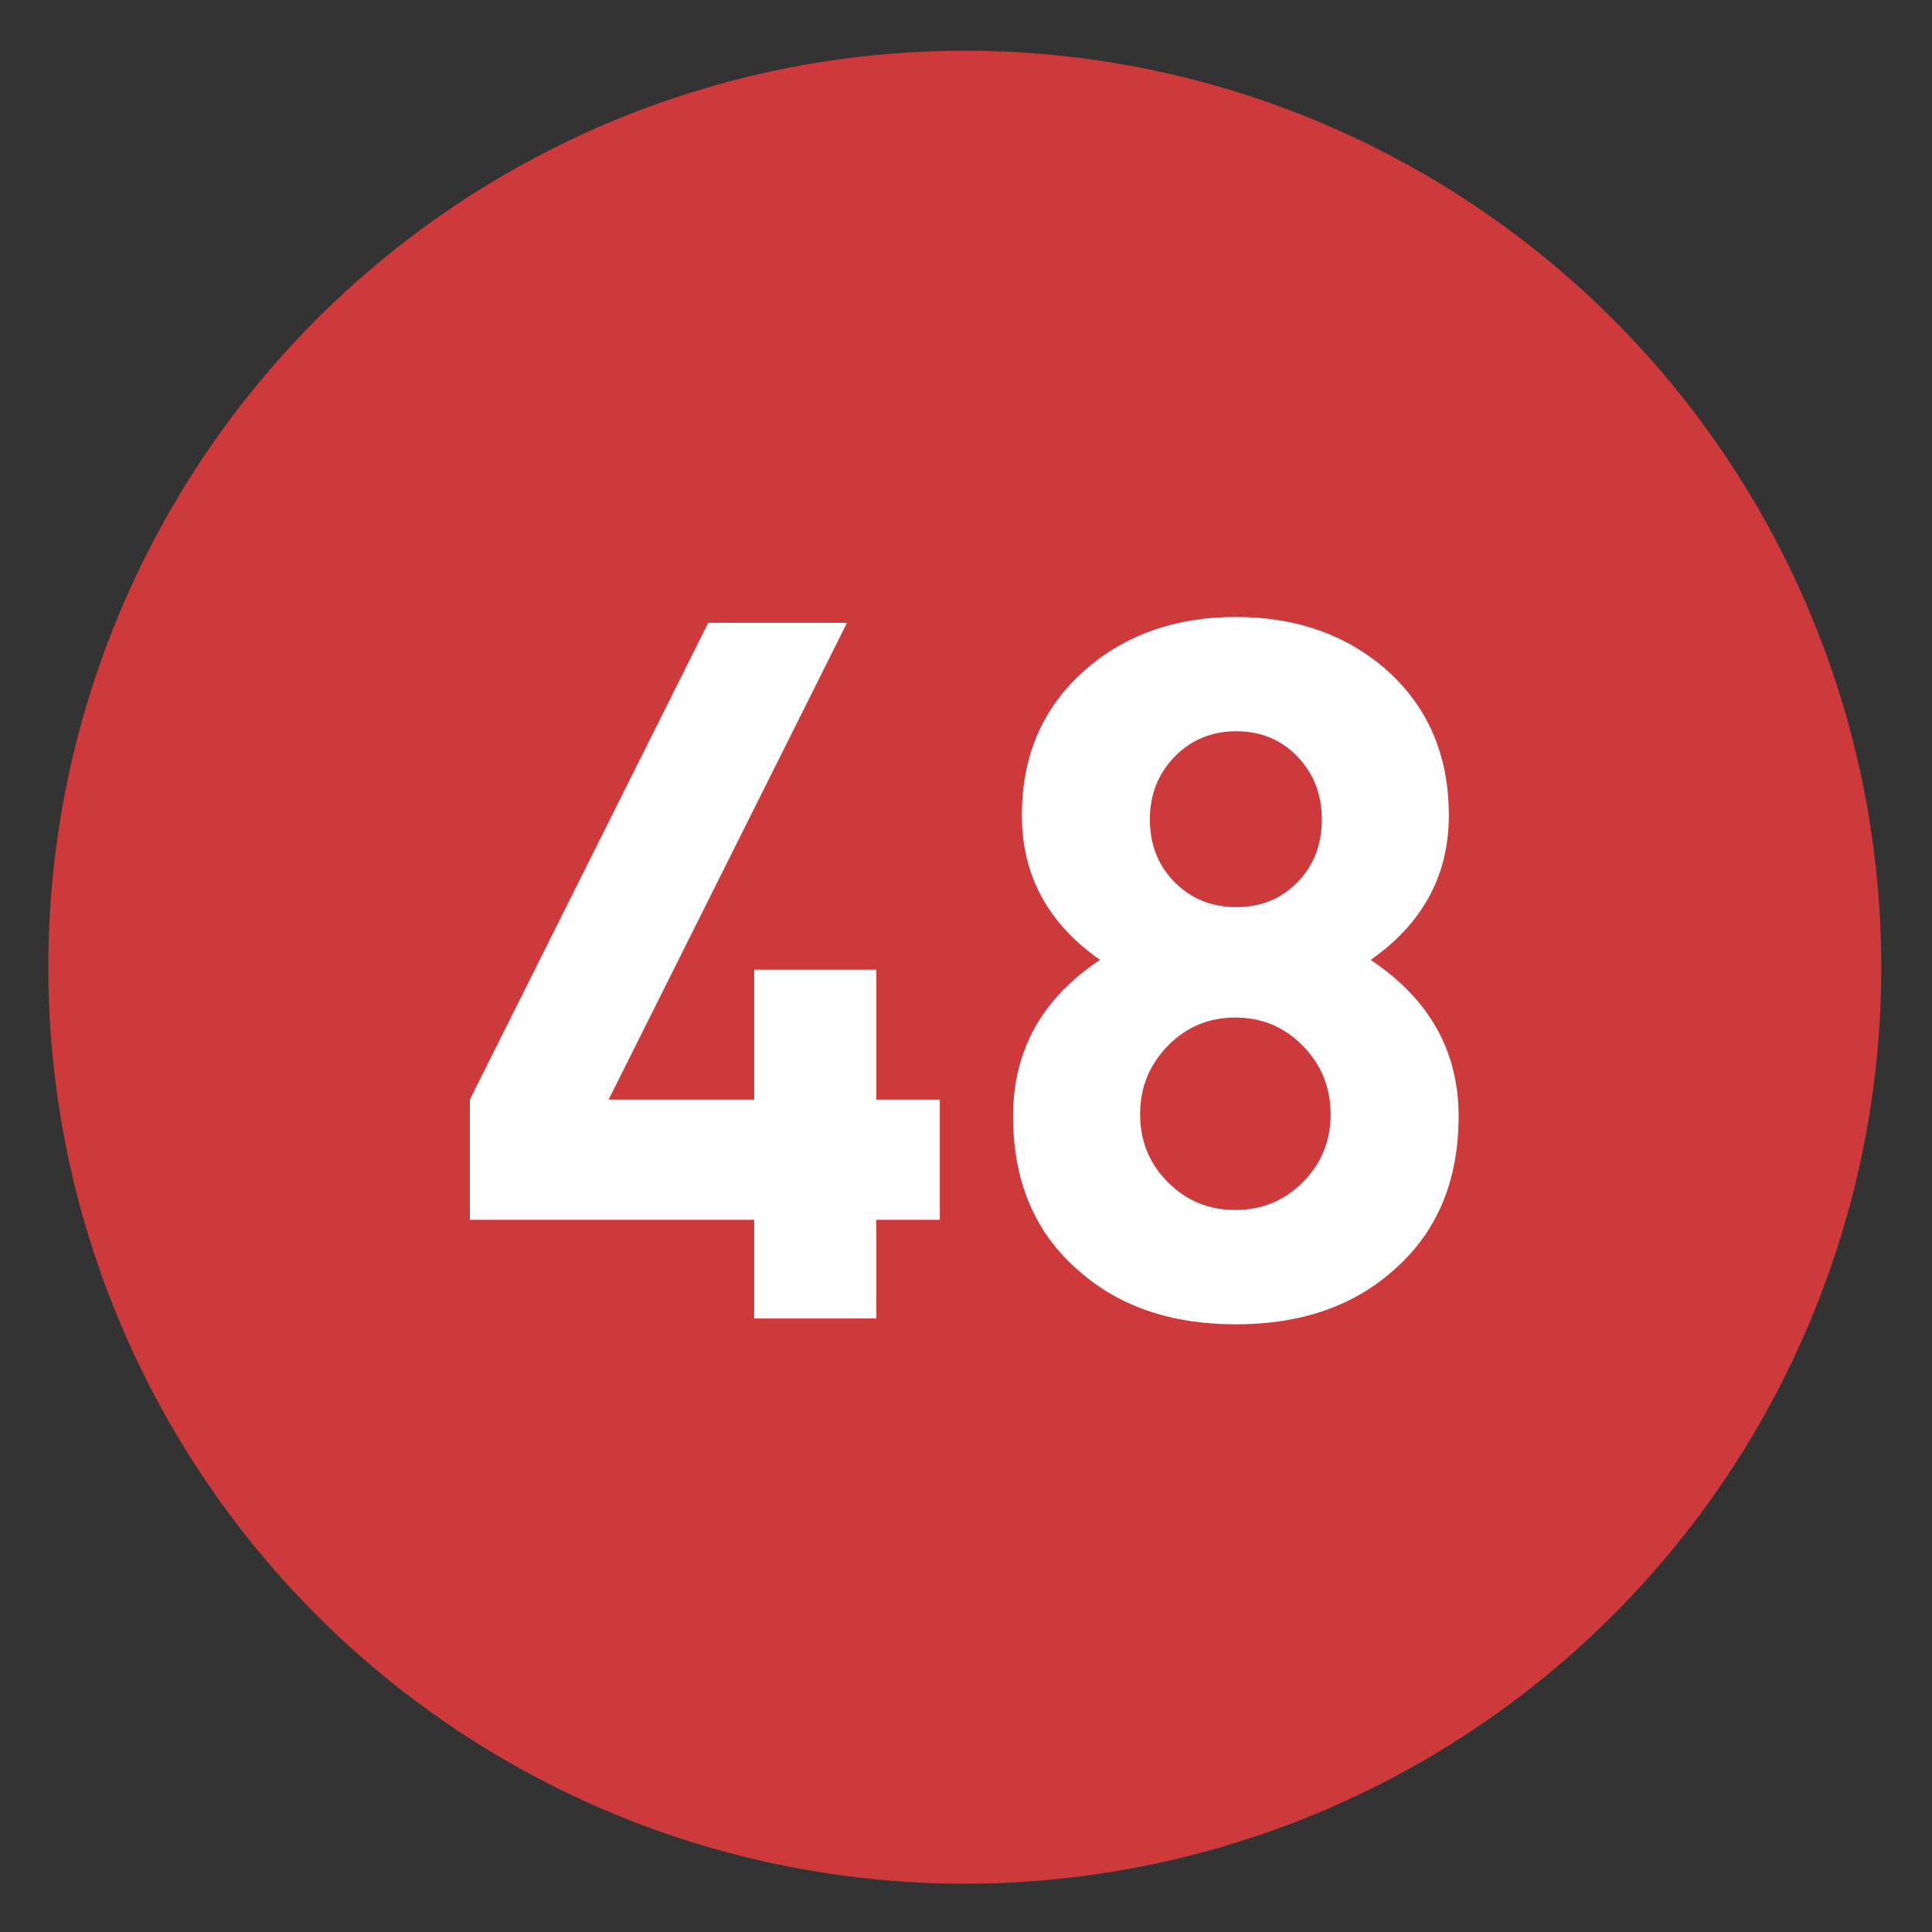
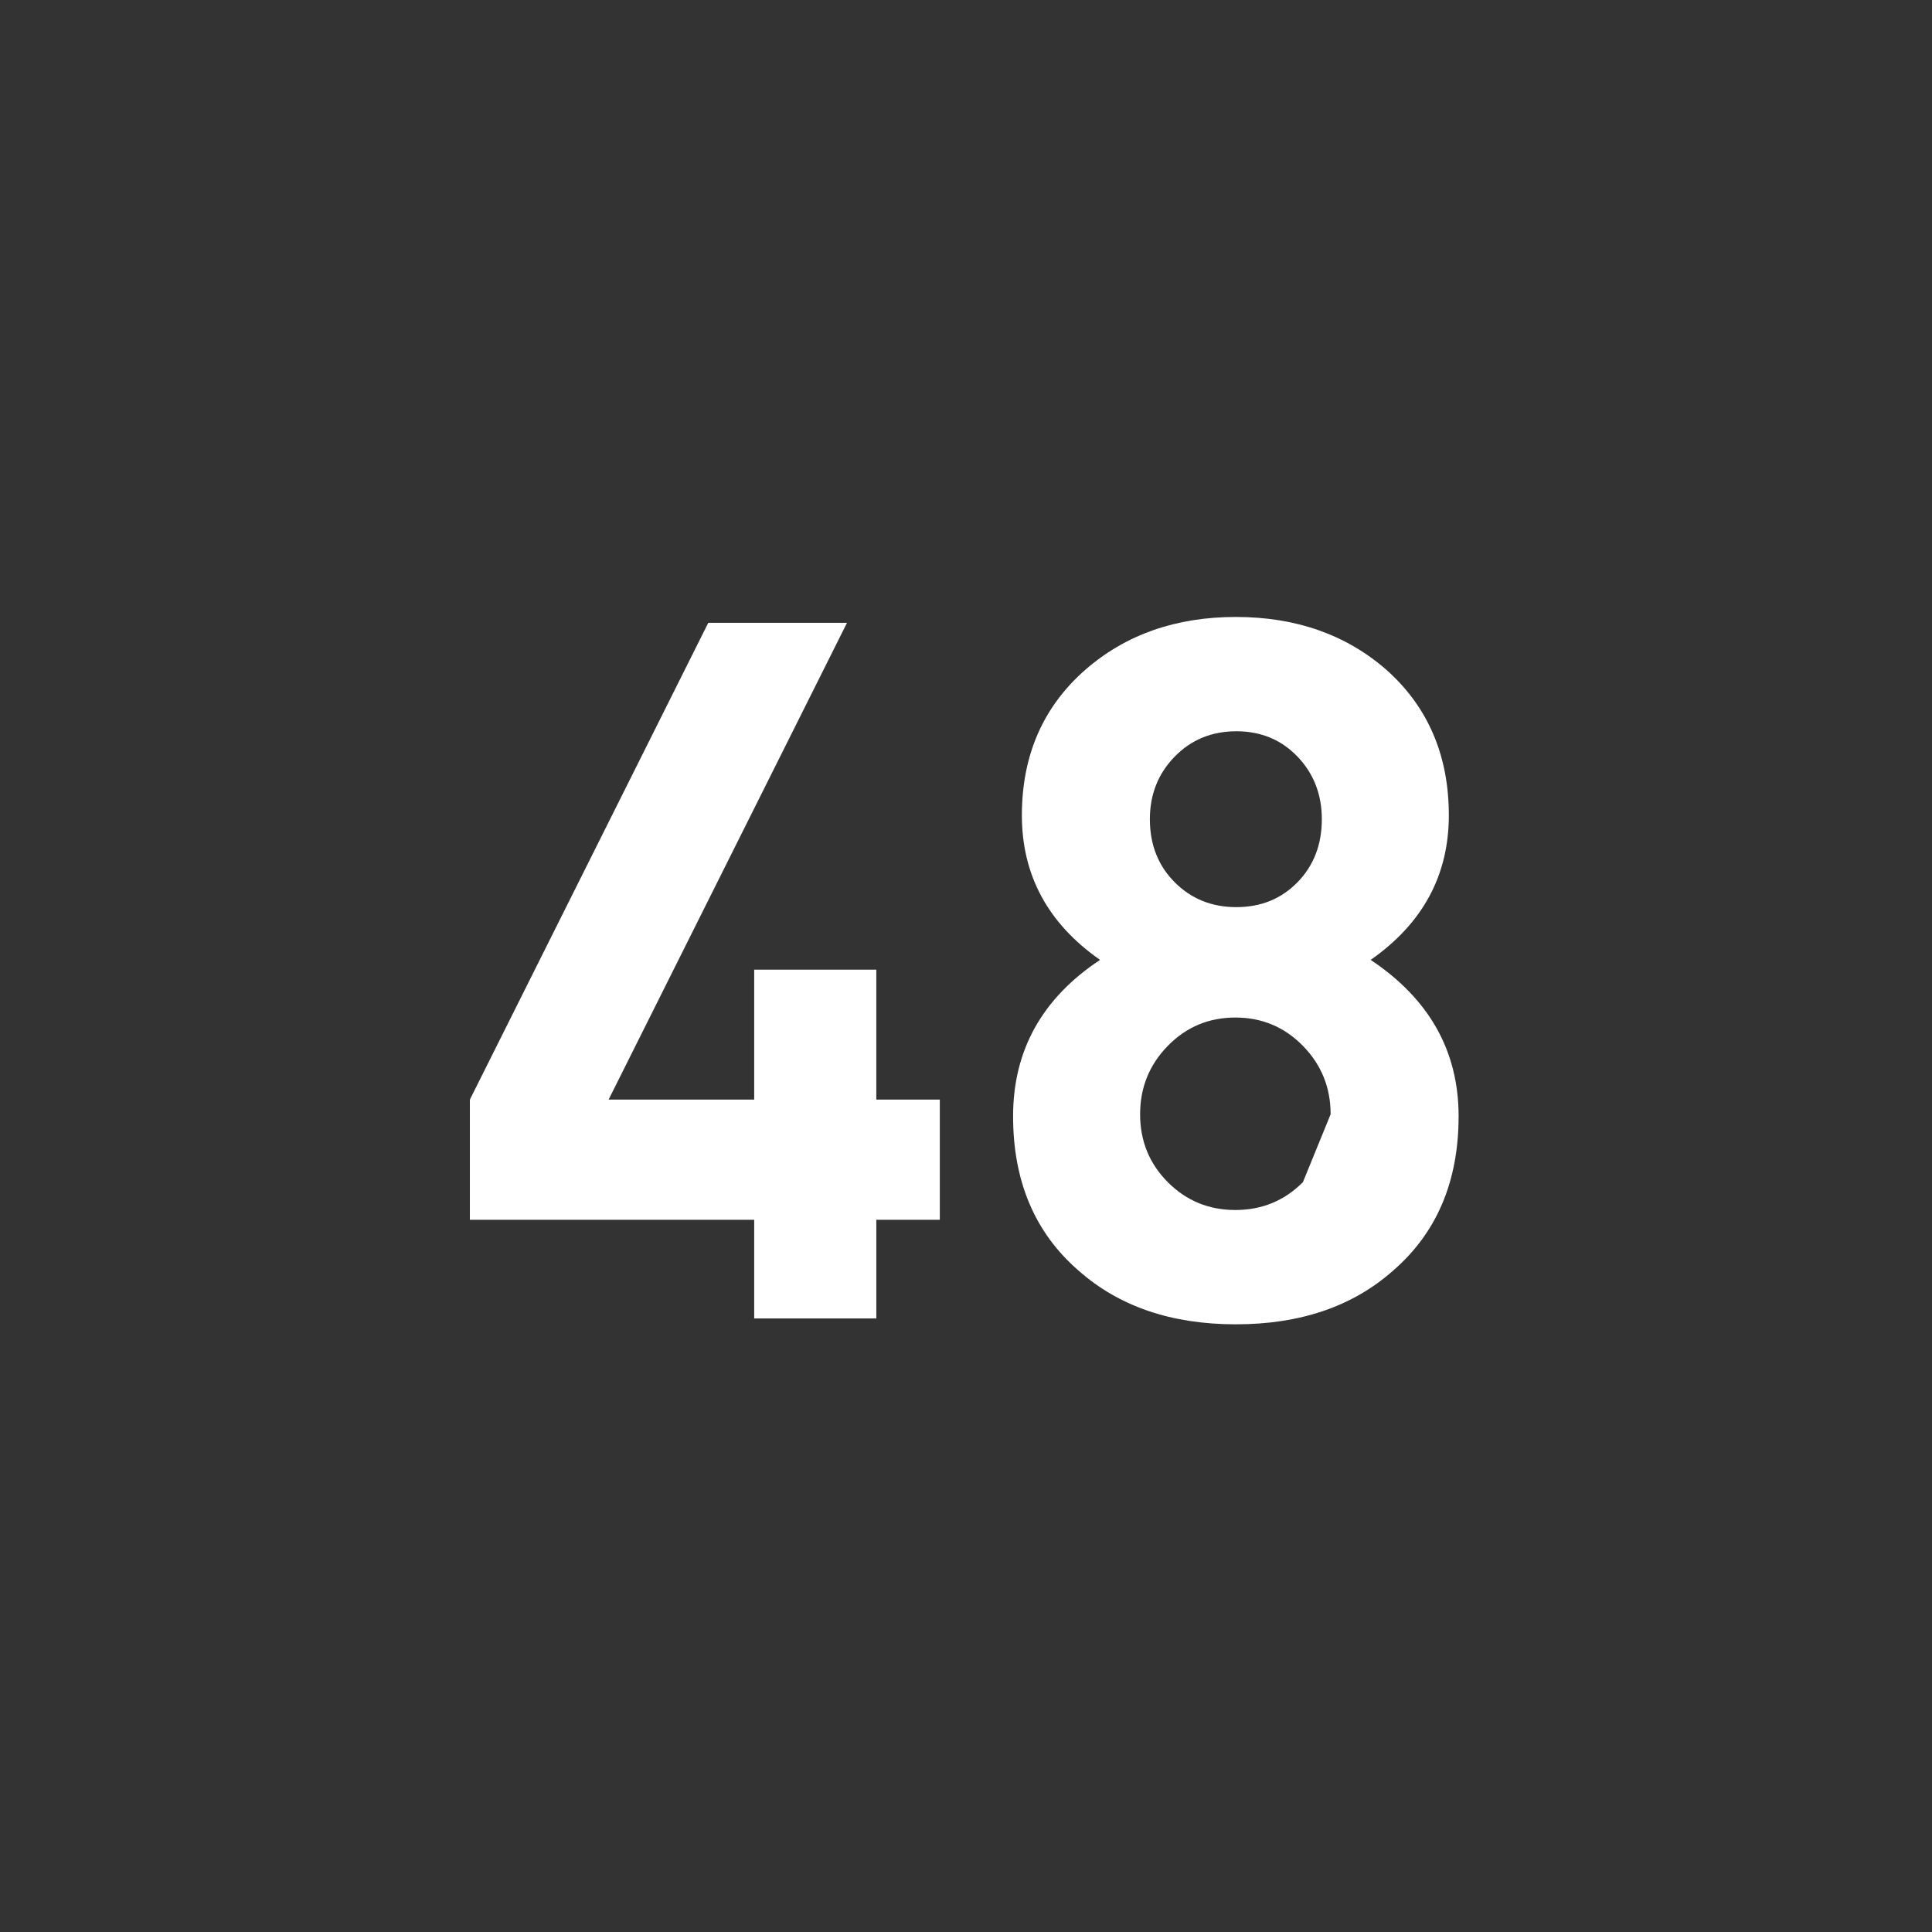
<svg xmlns="http://www.w3.org/2000/svg" xmlns:ns1="http://www.inkscape.org/namespaces/inkscape" xmlns:ns2="http://sodipodi.sourceforge.net/DTD/sodipodi-0.dtd" version="1.1" id="Layer_1" ns1:version="0.46" ns1:output_extension="org.inkscape.output.svg.inkscape" ns2:version="0.32" ns2:docname="20090101024514!Metro-M.svg" x="0px" y="0px" width="400px" height="400px" viewBox="0 0 400 400" enable-background="new 0 0 400 400" xml:space="preserve">
  <rect x="0" y="0" width="400" height="400" fill="#333333" stroke="none" />
  <defs>
    <ns1:perspective id="perspective10" ns1:persp3d-origin="200 : 133.33333 : 1" ns2:type="inkscape:persp3d" ns1:vp_x="0 : 200 : 1" ns1:vp_y="0 : 1000 : 0" ns1:vp_z="400 : 200 : 1">
		</ns1:perspective>
  </defs>
  <ns2:namedview id="base" ns1:window-y="0" ns1:window-x="207" ns1:window-width="1231" ns1:current-layer="Layer_1" ns1:pageopacity="0.0" ns1:pageshadow="2" ns1:window-height="942" gridtolerance="10.0" ns1:cx="126.90217" bordercolor="#666666" pagecolor="#ffffff" guidetolerance="10.0" showgrid="false" borderopacity="1.0" ns1:cy="200" ns1:zoom="1.165" objecttolerance="10.0">
	</ns2:namedview>
-   <circle fill="#CE3A3B" cx="199.75" cy="200.25" r="189.75" />
  <g>
    <g>
      <path fill="#FFFFFF" d="M194.579,252.541h-13.148v20.431h-25.284v-20.431H97.282v-24.88l49.356-98.713h28.724l-49.356,98.713    h30.14v-26.903h25.284v26.903h13.148V252.541z" />
-       <path fill="#FFFFFF" d="M301.989,231.1c0,13.486-4.52,24.141-13.553,31.96c-8.362,7.418-19.216,11.126-32.566,11.126    s-24.208-3.708-32.567-11.126c-9.036-7.819-13.553-18.474-13.553-31.96c0-13.619,5.999-24.406,18.003-32.365    c-10.79-7.551-16.183-17.528-16.183-29.937c0-12.405,4.381-22.453,13.148-30.14c8.359-7.282,18.742-10.923,31.151-10.923    c12.405,0,22.788,3.641,31.15,10.923c8.629,7.687,12.946,17.734,12.946,30.14c0,12.409-5.396,22.386-16.183,29.937    C295.921,206.826,301.989,217.616,301.989,231.1z M275.491,230.695c0-5.528-1.912-10.247-5.737-14.16    c-3.824-3.909-8.485-5.865-13.985-5.865c-5.503,0-10.164,1.956-13.989,5.865c-3.824,3.913-5.733,8.632-5.733,14.16    c0,5.531,1.909,10.215,5.733,14.059c3.825,3.843,8.486,5.765,13.989,5.765c5.5,0,10.161-1.922,13.985-5.765    C273.579,240.91,275.491,236.227,275.491,230.695z M273.67,169.606c0-5.123-1.678-9.438-5.028-12.946    c-3.354-3.505-7.576-5.259-12.671-5.259s-9.353,1.754-12.771,5.259c-3.42,3.508-5.13,7.823-5.13,12.946    c0,5.259,1.71,9.608,5.13,13.047c3.419,3.438,7.677,5.159,12.771,5.159s9.317-1.721,12.671-5.159    C271.992,179.215,273.67,174.866,273.67,169.606z" />
+       <path fill="#FFFFFF" d="M301.989,231.1c0,13.486-4.52,24.141-13.553,31.96c-8.362,7.418-19.216,11.126-32.566,11.126    s-24.208-3.708-32.567-11.126c-9.036-7.819-13.553-18.474-13.553-31.96c0-13.619,5.999-24.406,18.003-32.365    c-10.79-7.551-16.183-17.528-16.183-29.937c0-12.405,4.381-22.453,13.148-30.14c8.359-7.282,18.742-10.923,31.151-10.923    c12.405,0,22.788,3.641,31.15,10.923c8.629,7.687,12.946,17.734,12.946,30.14c0,12.409-5.396,22.386-16.183,29.937    C295.921,206.826,301.989,217.616,301.989,231.1z M275.491,230.695c0-5.528-1.912-10.247-5.737-14.16    c-3.824-3.909-8.485-5.865-13.985-5.865c-5.503,0-10.164,1.956-13.989,5.865c-3.824,3.913-5.733,8.632-5.733,14.16    c0,5.531,1.909,10.215,5.733,14.059c3.825,3.843,8.486,5.765,13.989,5.765c5.5,0,10.161-1.922,13.985-5.765    z M273.67,169.606c0-5.123-1.678-9.438-5.028-12.946    c-3.354-3.505-7.576-5.259-12.671-5.259s-9.353,1.754-12.771,5.259c-3.42,3.508-5.13,7.823-5.13,12.946    c0,5.259,1.71,9.608,5.13,13.047c3.419,3.438,7.677,5.159,12.771,5.159s9.317-1.721,12.671-5.159    C271.992,179.215,273.67,174.866,273.67,169.606z" />
    </g>
  </g>
</svg>